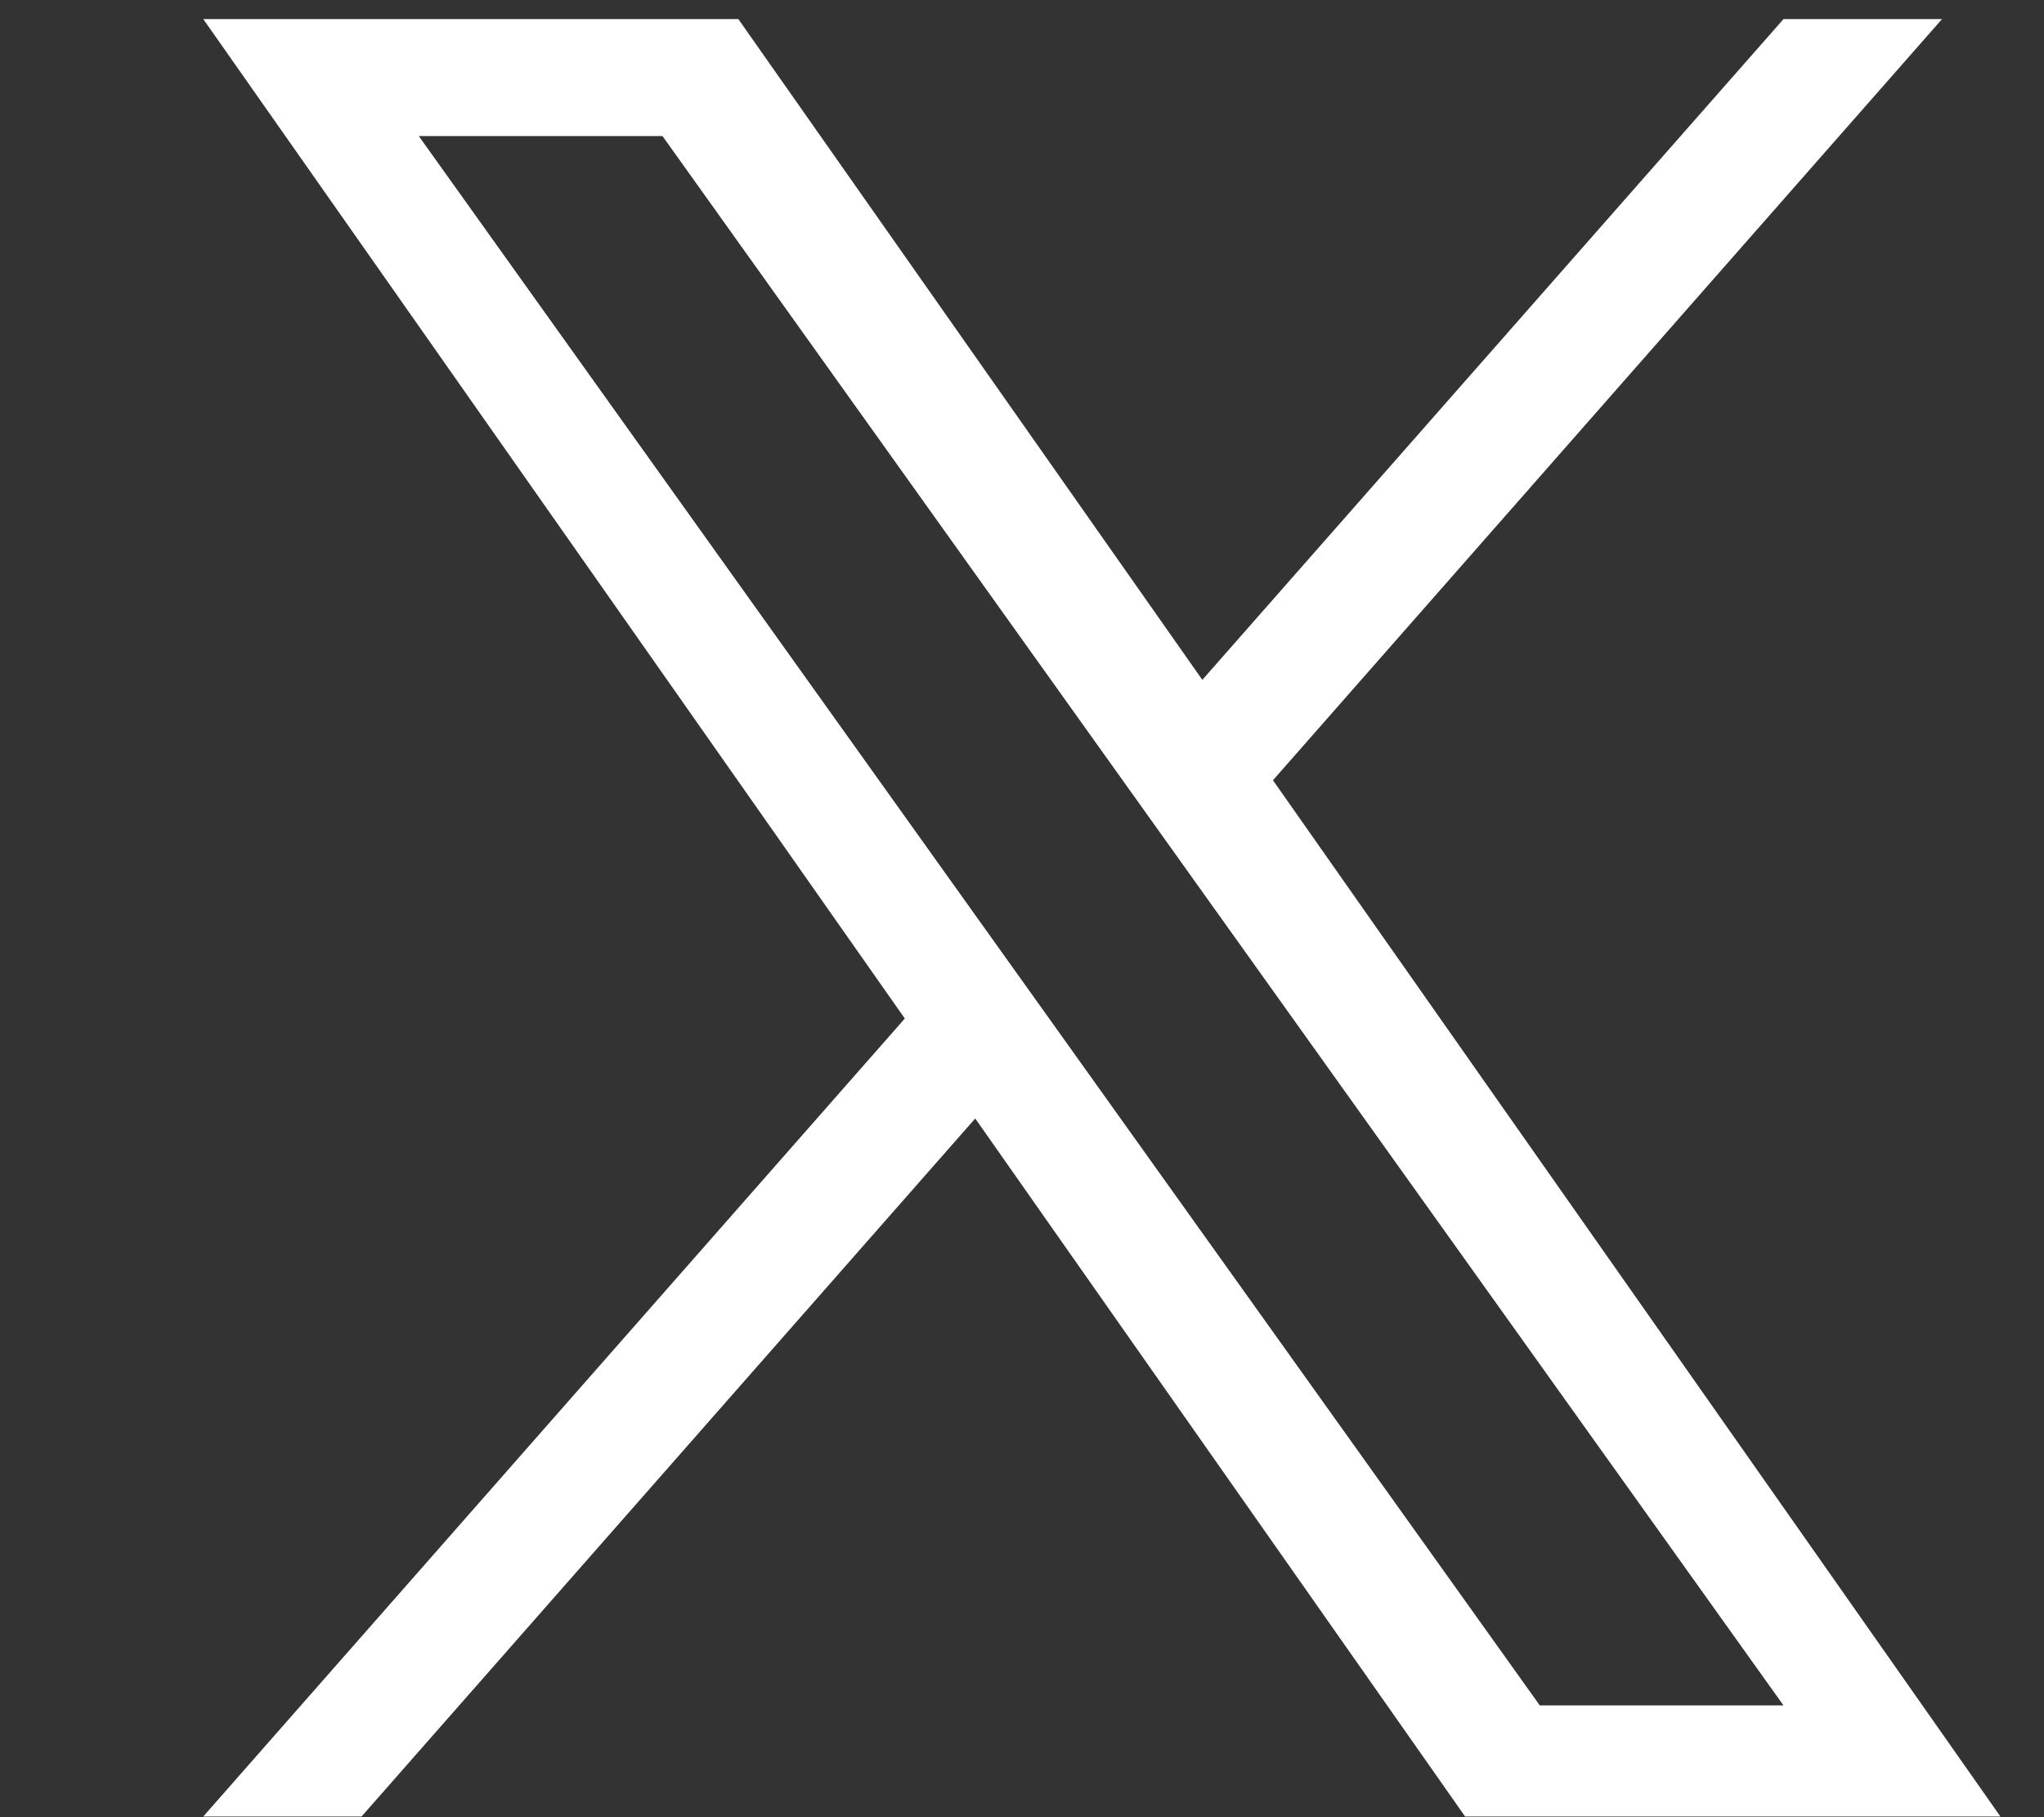
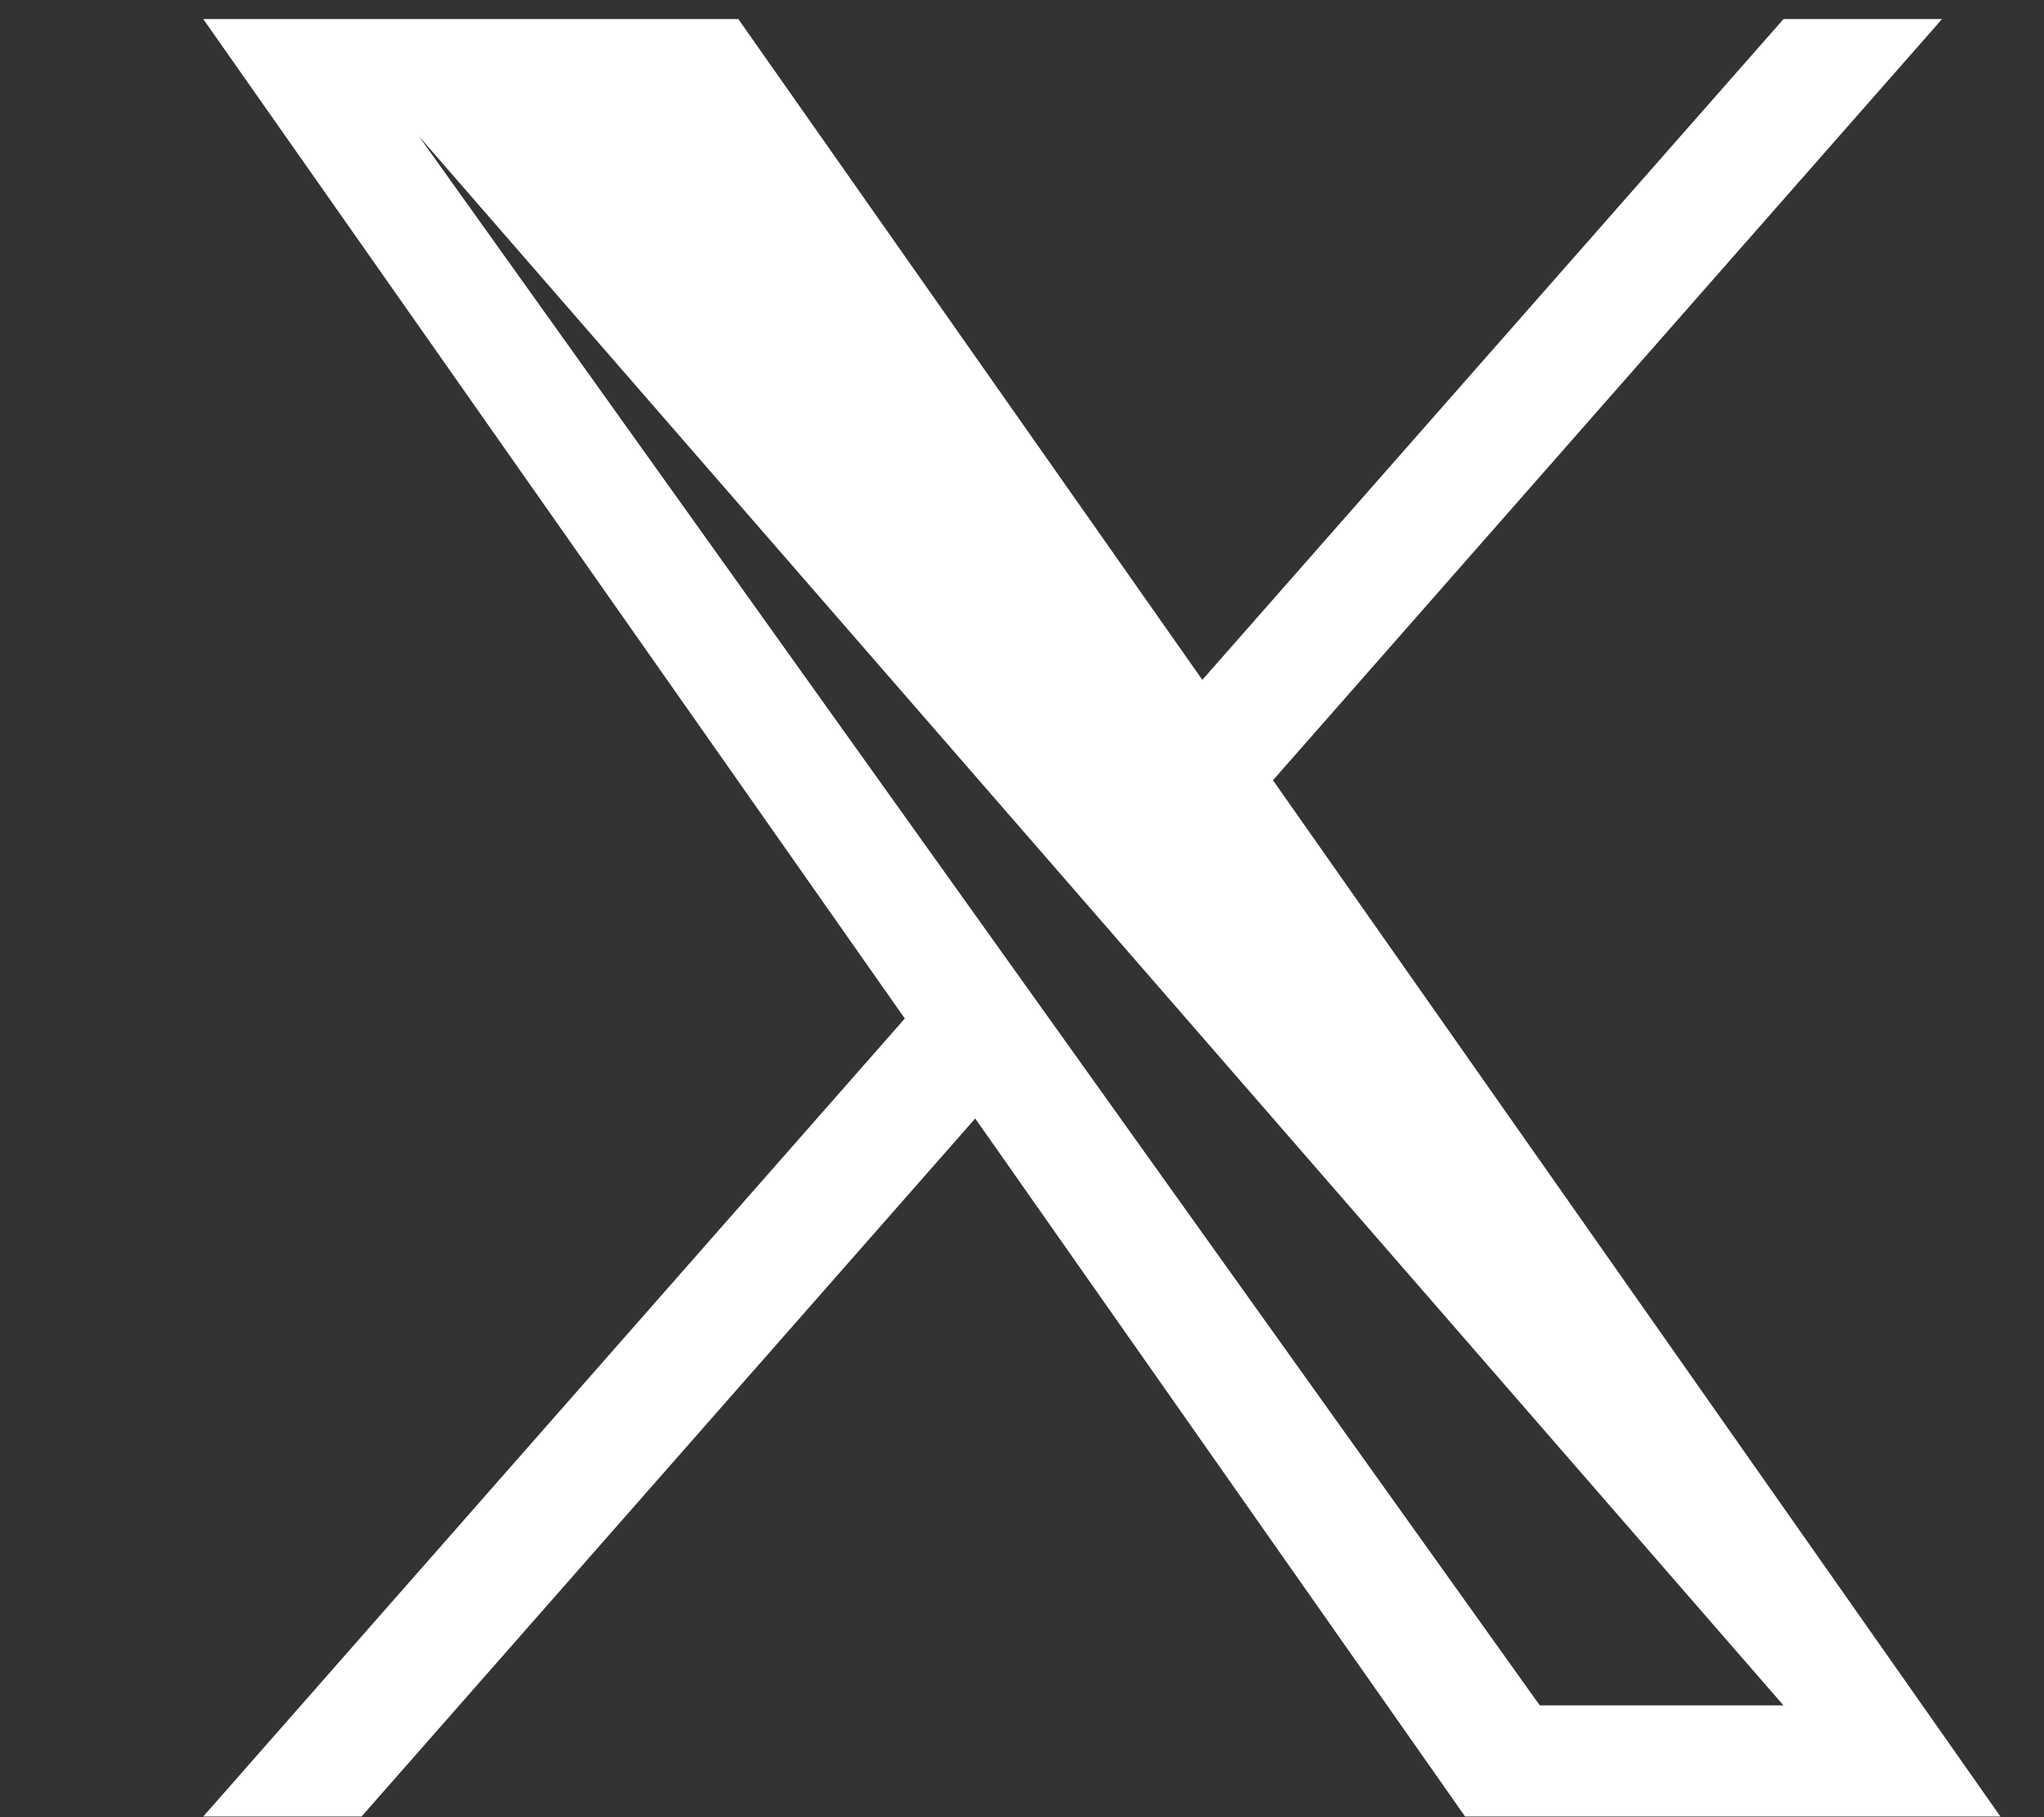
<svg xmlns="http://www.w3.org/2000/svg" width="9" height="8" viewBox="0 0 9 8" fill="none">
  <rect x="0" y="0" width="9" height="8" fill="#333333" stroke="none" />
-   <path d="M5.605 3.435L8.551 0.084H7.853L5.294 2.993L3.251 0.084H0.895L3.984 4.484L0.895 7.997H1.592L4.294 4.924L6.451 7.997H8.808M1.844 0.599H2.917L7.853 7.508H6.78" fill="white" />
+   <path d="M5.605 3.435L8.551 0.084H7.853L5.294 2.993L3.251 0.084H0.895L3.984 4.484L0.895 7.997H1.592L4.294 4.924L6.451 7.997H8.808M1.844 0.599L7.853 7.508H6.78" fill="white" />
</svg>